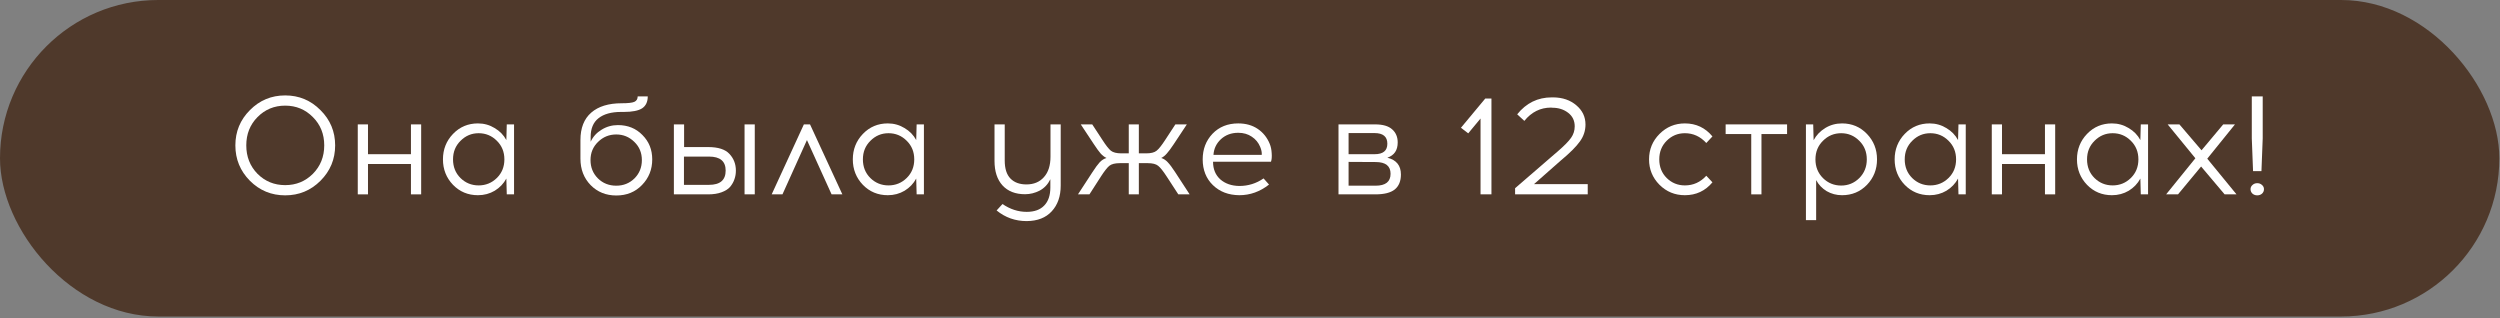
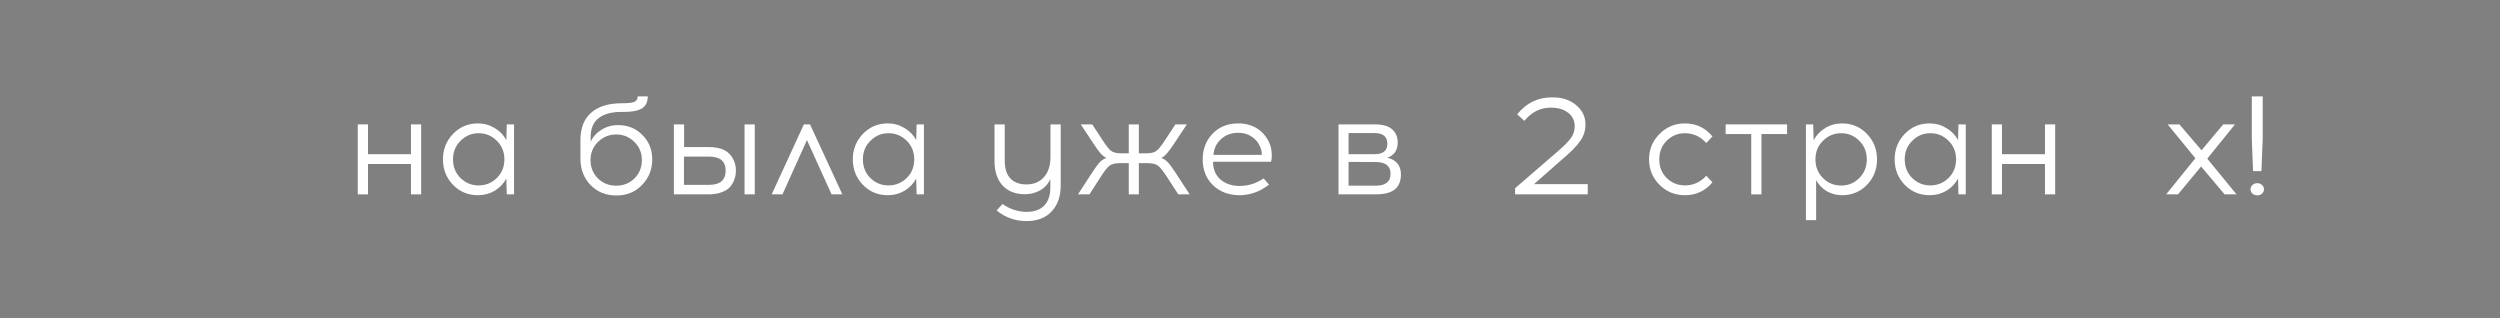
<svg xmlns="http://www.w3.org/2000/svg" width="393" height="50" viewBox="0 0 393 50" fill="none">
  <rect x="0" y="0" width="393" height="50" fill="#808080" stroke="none" />
-   <rect width="392.896" height="49.756" rx="24.878" fill="#4F392B" />
-   <path d="M39.288 17.31C40.813 15.77 42.661 15 44.832 15C47.003 15 48.851 15.77 50.376 17.31C51.916 18.835 52.686 20.683 52.686 22.854C52.686 25.025 51.916 26.88 50.376 28.42C48.851 29.945 47.003 30.708 44.832 30.708C42.661 30.708 40.813 29.945 39.288 28.42C37.763 26.88 37 25.025 37 22.854C37 20.683 37.763 18.835 39.288 17.31ZM49.188 18.41C48 17.207 46.548 16.606 44.832 16.606C43.116 16.606 41.664 17.207 40.476 18.41C39.303 19.598 38.716 21.079 38.716 22.854C38.716 24.629 39.303 26.117 40.476 27.32C41.664 28.508 43.116 29.102 44.832 29.102C46.548 29.102 48 28.508 49.188 27.32C50.376 26.117 50.97 24.629 50.97 22.854C50.97 21.079 50.376 19.598 49.188 18.41Z" fill="white" />
  <path d="M66.207 30.554H64.601V25.78H57.847V30.554H56.241V19.554H57.847V24.24H64.601V19.554H66.207V30.554Z" fill="white" />
  <path d="M80.808 30.554H79.664L79.598 28.068C79.172 28.86 78.564 29.498 77.772 29.982C76.98 30.451 76.1 30.686 75.132 30.686C73.577 30.686 72.272 30.143 71.216 29.058C70.16 27.958 69.632 26.623 69.632 25.054C69.632 23.485 70.16 22.15 71.216 21.05C72.272 19.95 73.577 19.4 75.132 19.4C76.085 19.4 76.958 19.642 77.75 20.126C78.556 20.595 79.172 21.226 79.598 22.018L79.664 19.554H80.808V30.554ZM72.382 27.98C73.174 28.757 74.127 29.146 75.242 29.146C76.356 29.146 77.31 28.757 78.102 27.98C78.894 27.203 79.29 26.227 79.29 25.054C79.29 23.881 78.894 22.905 78.102 22.128C77.31 21.336 76.356 20.94 75.242 20.94C74.142 20.94 73.196 21.336 72.404 22.128C71.612 22.905 71.216 23.881 71.216 25.054C71.216 26.227 71.604 27.203 72.382 27.98Z" fill="white" />
  <path d="M100.243 15.154H101.827C101.827 16.005 101.534 16.628 100.947 17.024C100.36 17.405 99.4 17.596 98.065 17.596H97.625C96.1 17.596 94.919 17.926 94.083 18.586C93.262 19.231 92.851 20.214 92.851 21.534V22.282C93.218 21.49 93.79 20.859 94.567 20.39C95.344 19.906 96.202 19.664 97.141 19.664C98.696 19.664 99.979 20.185 100.991 21.226C102.018 22.253 102.531 23.529 102.531 25.054C102.531 26.638 101.996 27.98 100.925 29.08C99.869 30.18 98.52 30.73 96.877 30.73C95.264 30.73 93.922 30.187 92.851 29.102C91.78 28.002 91.245 26.616 91.245 24.944V22.018C91.245 20.126 91.81 18.689 92.939 17.706C94.068 16.723 95.667 16.232 97.735 16.232C98.718 16.232 99.378 16.159 99.715 16.012C100.067 15.851 100.243 15.565 100.243 15.154ZM96.877 21.138C95.762 21.138 94.809 21.527 94.017 22.304C93.225 23.067 92.829 24.02 92.829 25.164C92.829 26.308 93.218 27.269 93.995 28.046C94.772 28.809 95.733 29.19 96.877 29.19C98.006 29.19 98.96 28.809 99.737 28.046C100.514 27.269 100.903 26.308 100.903 25.164C100.903 24.02 100.507 23.067 99.715 22.304C98.923 21.527 97.977 21.138 96.877 21.138Z" fill="white" />
  <path d="M107.54 23.118H111.324C112.894 23.118 114.008 23.477 114.668 24.196C115.343 24.915 115.68 25.787 115.68 26.814C115.68 27.298 115.607 27.745 115.46 28.156C115.328 28.567 115.108 28.963 114.8 29.344C114.492 29.711 114.038 30.004 113.436 30.224C112.85 30.444 112.146 30.554 111.324 30.554H105.934V19.554H107.54V23.118ZM118.65 30.554H117.044V19.554H118.65V30.554ZM107.518 29.058H111.456C113.202 29.058 114.074 28.31 114.074 26.814C114.074 25.347 113.202 24.614 111.456 24.614H107.518V29.058Z" fill="white" />
  <path d="M126.853 22.018L123.003 30.554H121.309L126.369 19.554H127.337L132.419 30.554H130.725L126.853 22.018Z" fill="white" />
  <path d="M145.239 30.554H144.095L144.029 28.068C143.604 28.86 142.995 29.498 142.203 29.982C141.411 30.451 140.531 30.686 139.563 30.686C138.009 30.686 136.703 30.143 135.647 29.058C134.591 27.958 134.063 26.623 134.063 25.054C134.063 23.485 134.591 22.15 135.647 21.05C136.703 19.95 138.009 19.4 139.563 19.4C140.517 19.4 141.389 19.642 142.181 20.126C142.988 20.595 143.604 21.226 144.029 22.018L144.095 19.554H145.239V30.554ZM136.813 27.98C137.605 28.757 138.559 29.146 139.673 29.146C140.788 29.146 141.741 28.757 142.533 27.98C143.325 27.203 143.721 26.227 143.721 25.054C143.721 23.881 143.325 22.905 142.533 22.128C141.741 21.336 140.788 20.94 139.673 20.94C138.573 20.94 137.627 21.336 136.835 22.128C136.043 22.905 135.647 23.881 135.647 25.054C135.647 26.227 136.036 27.203 136.813 27.98Z" fill="white" />
  <path d="M166.743 19.554V29.168C166.743 30.855 166.273 32.204 165.335 33.216C164.411 34.228 163.098 34.741 161.397 34.756C159.607 34.756 158.031 34.199 156.667 33.084L157.591 32.072C158.793 32.893 160.062 33.304 161.397 33.304C162.599 33.304 163.516 32.974 164.147 32.314C164.792 31.654 165.115 30.708 165.115 29.476V28.178C164.733 28.97 164.176 29.564 163.443 29.96C162.709 30.341 161.939 30.532 161.133 30.532C159.622 30.532 158.441 30.07 157.591 29.146C156.755 28.222 156.337 26.939 156.337 25.296V19.554H157.943V25.23C157.943 26.506 158.243 27.452 158.845 28.068C159.446 28.684 160.282 28.992 161.353 28.992C162.511 28.992 163.428 28.611 164.103 27.848C164.792 27.085 165.137 26.015 165.137 24.636V19.554H166.743Z" fill="white" />
  <path d="M185.23 30.554L183.426 27.782C182.868 26.917 182.414 26.345 182.062 26.066C181.724 25.787 181.182 25.648 180.434 25.648H179.026V30.554H177.442V25.648H176.034C175.286 25.648 174.736 25.787 174.384 26.066C174.046 26.345 173.599 26.917 173.042 27.782L171.26 30.554H169.456L171.722 27.078C172.176 26.374 172.558 25.853 172.866 25.516C173.188 25.179 173.548 24.951 173.944 24.834C173.621 24.687 173.313 24.453 173.02 24.13C172.741 23.807 172.389 23.323 171.964 22.678L169.896 19.554H171.7L173.284 21.974C173.841 22.839 174.288 23.411 174.626 23.69C174.978 23.969 175.528 24.108 176.276 24.108H177.442V19.554H179.026V24.108H180.192C180.94 24.108 181.482 23.969 181.82 23.69C182.172 23.411 182.626 22.839 183.184 21.974L184.768 19.554H186.572L184.504 22.678C184.078 23.323 183.719 23.807 183.426 24.13C183.147 24.453 182.854 24.687 182.546 24.834C182.927 24.951 183.272 25.179 183.58 25.516C183.902 25.853 184.291 26.374 184.746 27.078L187.012 30.554H185.23Z" fill="white" />
  <path d="M194.651 19.4C195.839 19.4 196.859 19.686 197.709 20.258C198.56 20.83 199.191 21.615 199.601 22.612C199.777 23.037 199.88 23.529 199.909 24.086C199.953 24.643 199.917 25.091 199.799 25.428H190.691C190.691 26.587 191.073 27.511 191.835 28.2C192.613 28.875 193.61 29.219 194.827 29.234C196.221 29.234 197.489 28.838 198.633 28.046L199.491 29.014C198.069 30.129 196.514 30.686 194.827 30.686C193.126 30.671 191.74 30.143 190.669 29.102C189.599 28.061 189.063 26.711 189.063 25.054C189.063 23.455 189.577 22.113 190.603 21.028C191.645 19.943 192.994 19.4 194.651 19.4ZM194.651 20.874C193.566 20.874 192.657 21.211 191.923 21.886C191.205 22.561 190.816 23.382 190.757 24.35H198.347C198.377 23.969 198.296 23.551 198.105 23.096C197.827 22.421 197.387 21.886 196.785 21.49C196.184 21.079 195.473 20.874 194.651 20.874Z" fill="white" />
  <path d="M210.413 19.554H216.177C217.379 19.554 218.267 19.811 218.839 20.324C219.425 20.837 219.719 21.527 219.719 22.392C219.719 23.624 219.176 24.423 218.091 24.79C219.513 25.142 220.225 26.022 220.225 27.43C220.225 28.471 219.902 29.256 219.257 29.784C218.611 30.297 217.599 30.554 216.221 30.554H210.413V19.554ZM211.997 20.918V24.24H216.089C217.423 24.24 218.091 23.69 218.091 22.59C218.091 21.475 217.416 20.918 216.067 20.918H211.997ZM211.997 29.19H216.243C217.812 29.19 218.597 28.567 218.597 27.32C218.597 26.088 217.812 25.472 216.243 25.472L211.997 25.45V29.19Z" fill="white" />
-   <path d="M234.456 30.554H232.74V18.63L230.804 20.962L229.66 20.082L233.488 15.484H234.456V30.554Z" fill="white" />
  <path d="M249.591 30.554H238.173V29.586L244.949 23.734C245.917 22.898 246.592 22.209 246.973 21.666C247.354 21.123 247.545 20.522 247.545 19.862C247.545 18.967 247.2 18.256 246.511 17.728C245.822 17.2 244.993 16.936 244.025 16.936L243.827 16.914C242.155 16.914 240.754 17.611 239.625 19.004L238.503 17.97C239.926 16.195 241.737 15.308 243.937 15.308H244.179C245.646 15.323 246.856 15.741 247.809 16.562C248.762 17.369 249.239 18.373 249.239 19.576C249.239 20.544 248.946 21.431 248.359 22.238C247.787 23.045 246.804 24.027 245.411 25.186L241.143 28.948H249.591V30.554Z" fill="white" />
  <path d="M264.863 19.4C266.623 19.4 268.068 20.082 269.197 21.446L268.229 22.48C267.291 21.453 266.169 20.94 264.863 20.94C263.749 20.94 262.795 21.336 262.003 22.128C261.226 22.905 260.837 23.881 260.837 25.054C260.837 26.227 261.226 27.203 262.003 27.98C262.795 28.757 263.749 29.146 264.863 29.146C266.183 29.146 267.305 28.64 268.229 27.628L269.197 28.662C268.068 30.011 266.623 30.686 264.863 30.686C263.294 30.686 261.959 30.136 260.859 29.036C259.774 27.936 259.231 26.609 259.231 25.054C259.231 23.485 259.781 22.15 260.881 21.05C261.981 19.95 263.309 19.4 264.863 19.4Z" fill="white" />
  <path d="M276.902 21.072V30.554H275.296V21.072H271.27V19.554H280.928V21.072H276.902Z" fill="white" />
  <path d="M289.568 19.4C291.123 19.4 292.428 19.95 293.484 21.05C294.54 22.15 295.068 23.485 295.068 25.054C295.068 26.623 294.54 27.958 293.484 29.058C292.428 30.143 291.123 30.686 289.568 30.686C288.688 30.686 287.881 30.473 287.148 30.048C286.429 29.608 285.879 29.029 285.498 28.31V34.602H283.892V19.554H285.036L285.102 22.04C285.527 21.248 286.136 20.61 286.928 20.126C287.72 19.642 288.6 19.4 289.568 19.4ZM289.436 20.94C288.321 20.94 287.368 21.336 286.576 22.128C285.784 22.905 285.388 23.881 285.388 25.054C285.388 26.227 285.784 27.21 286.576 28.002C287.368 28.779 288.321 29.168 289.436 29.168C290.536 29.168 291.482 28.779 292.274 28.002C293.066 27.21 293.462 26.227 293.462 25.054C293.462 23.881 293.066 22.905 292.274 22.128C291.482 21.336 290.536 20.94 289.436 20.94Z" fill="white" />
  <path d="M309.015 30.554H307.871L307.805 28.068C307.379 28.86 306.771 29.498 305.979 29.982C305.187 30.451 304.307 30.686 303.339 30.686C301.784 30.686 300.479 30.143 299.423 29.058C298.367 27.958 297.839 26.623 297.839 25.054C297.839 23.485 298.367 22.15 299.423 21.05C300.479 19.95 301.784 19.4 303.339 19.4C304.292 19.4 305.165 19.642 305.957 20.126C306.763 20.595 307.379 21.226 307.805 22.018L307.871 19.554H309.015V30.554ZM300.589 27.98C301.381 28.757 302.334 29.146 303.449 29.146C304.563 29.146 305.517 28.757 306.309 27.98C307.101 27.203 307.497 26.227 307.497 25.054C307.497 23.881 307.101 22.905 306.309 22.128C305.517 21.336 304.563 20.94 303.449 20.94C302.349 20.94 301.403 21.336 300.611 22.128C299.819 22.905 299.423 23.881 299.423 25.054C299.423 26.227 299.811 27.203 300.589 27.98Z" fill="white" />
  <path d="M323.074 30.554H321.468V25.78H314.714V30.554H313.108V19.554H314.714V24.24H321.468V19.554H323.074V30.554Z" fill="white" />
-   <path d="M337.675 30.554H336.531L336.465 28.068C336.04 28.86 335.431 29.498 334.639 29.982C333.847 30.451 332.967 30.686 331.999 30.686C330.444 30.686 329.139 30.143 328.083 29.058C327.027 27.958 326.499 26.623 326.499 25.054C326.499 23.485 327.027 22.15 328.083 21.05C329.139 19.95 330.444 19.4 331.999 19.4C332.952 19.4 333.825 19.642 334.617 20.126C335.424 20.595 336.04 21.226 336.465 22.018L336.531 19.554H337.675V30.554ZM329.249 27.98C330.041 28.757 330.994 29.146 332.109 29.146C333.224 29.146 334.177 28.757 334.969 27.98C335.761 27.203 336.157 26.227 336.157 25.054C336.157 23.881 335.761 22.905 334.969 22.128C334.177 21.336 333.224 20.94 332.109 20.94C331.009 20.94 330.063 21.336 329.271 22.128C328.479 22.905 328.083 23.881 328.083 25.054C328.083 26.227 328.472 27.203 329.249 27.98Z" fill="white" />
  <path d="M346.014 26.176L342.384 30.554H340.514L345.112 24.878L340.756 19.554H342.604L346.08 23.624L349.49 19.554H351.338L346.982 24.944L351.58 30.554H349.71L346.014 26.176Z" fill="white" />
  <path d="M355.698 15.154V21.754L355.5 26.902H354.18L353.982 21.754V15.154H355.698ZM354.092 29.08C354.297 28.889 354.547 28.794 354.84 28.794C355.133 28.794 355.383 28.889 355.588 29.08C355.793 29.256 355.896 29.476 355.896 29.74C355.896 30.019 355.793 30.253 355.588 30.444C355.383 30.62 355.133 30.708 354.84 30.708C354.547 30.708 354.297 30.62 354.092 30.444C353.887 30.253 353.784 30.019 353.784 29.74C353.784 29.476 353.887 29.256 354.092 29.08Z" fill="white" />
</svg>